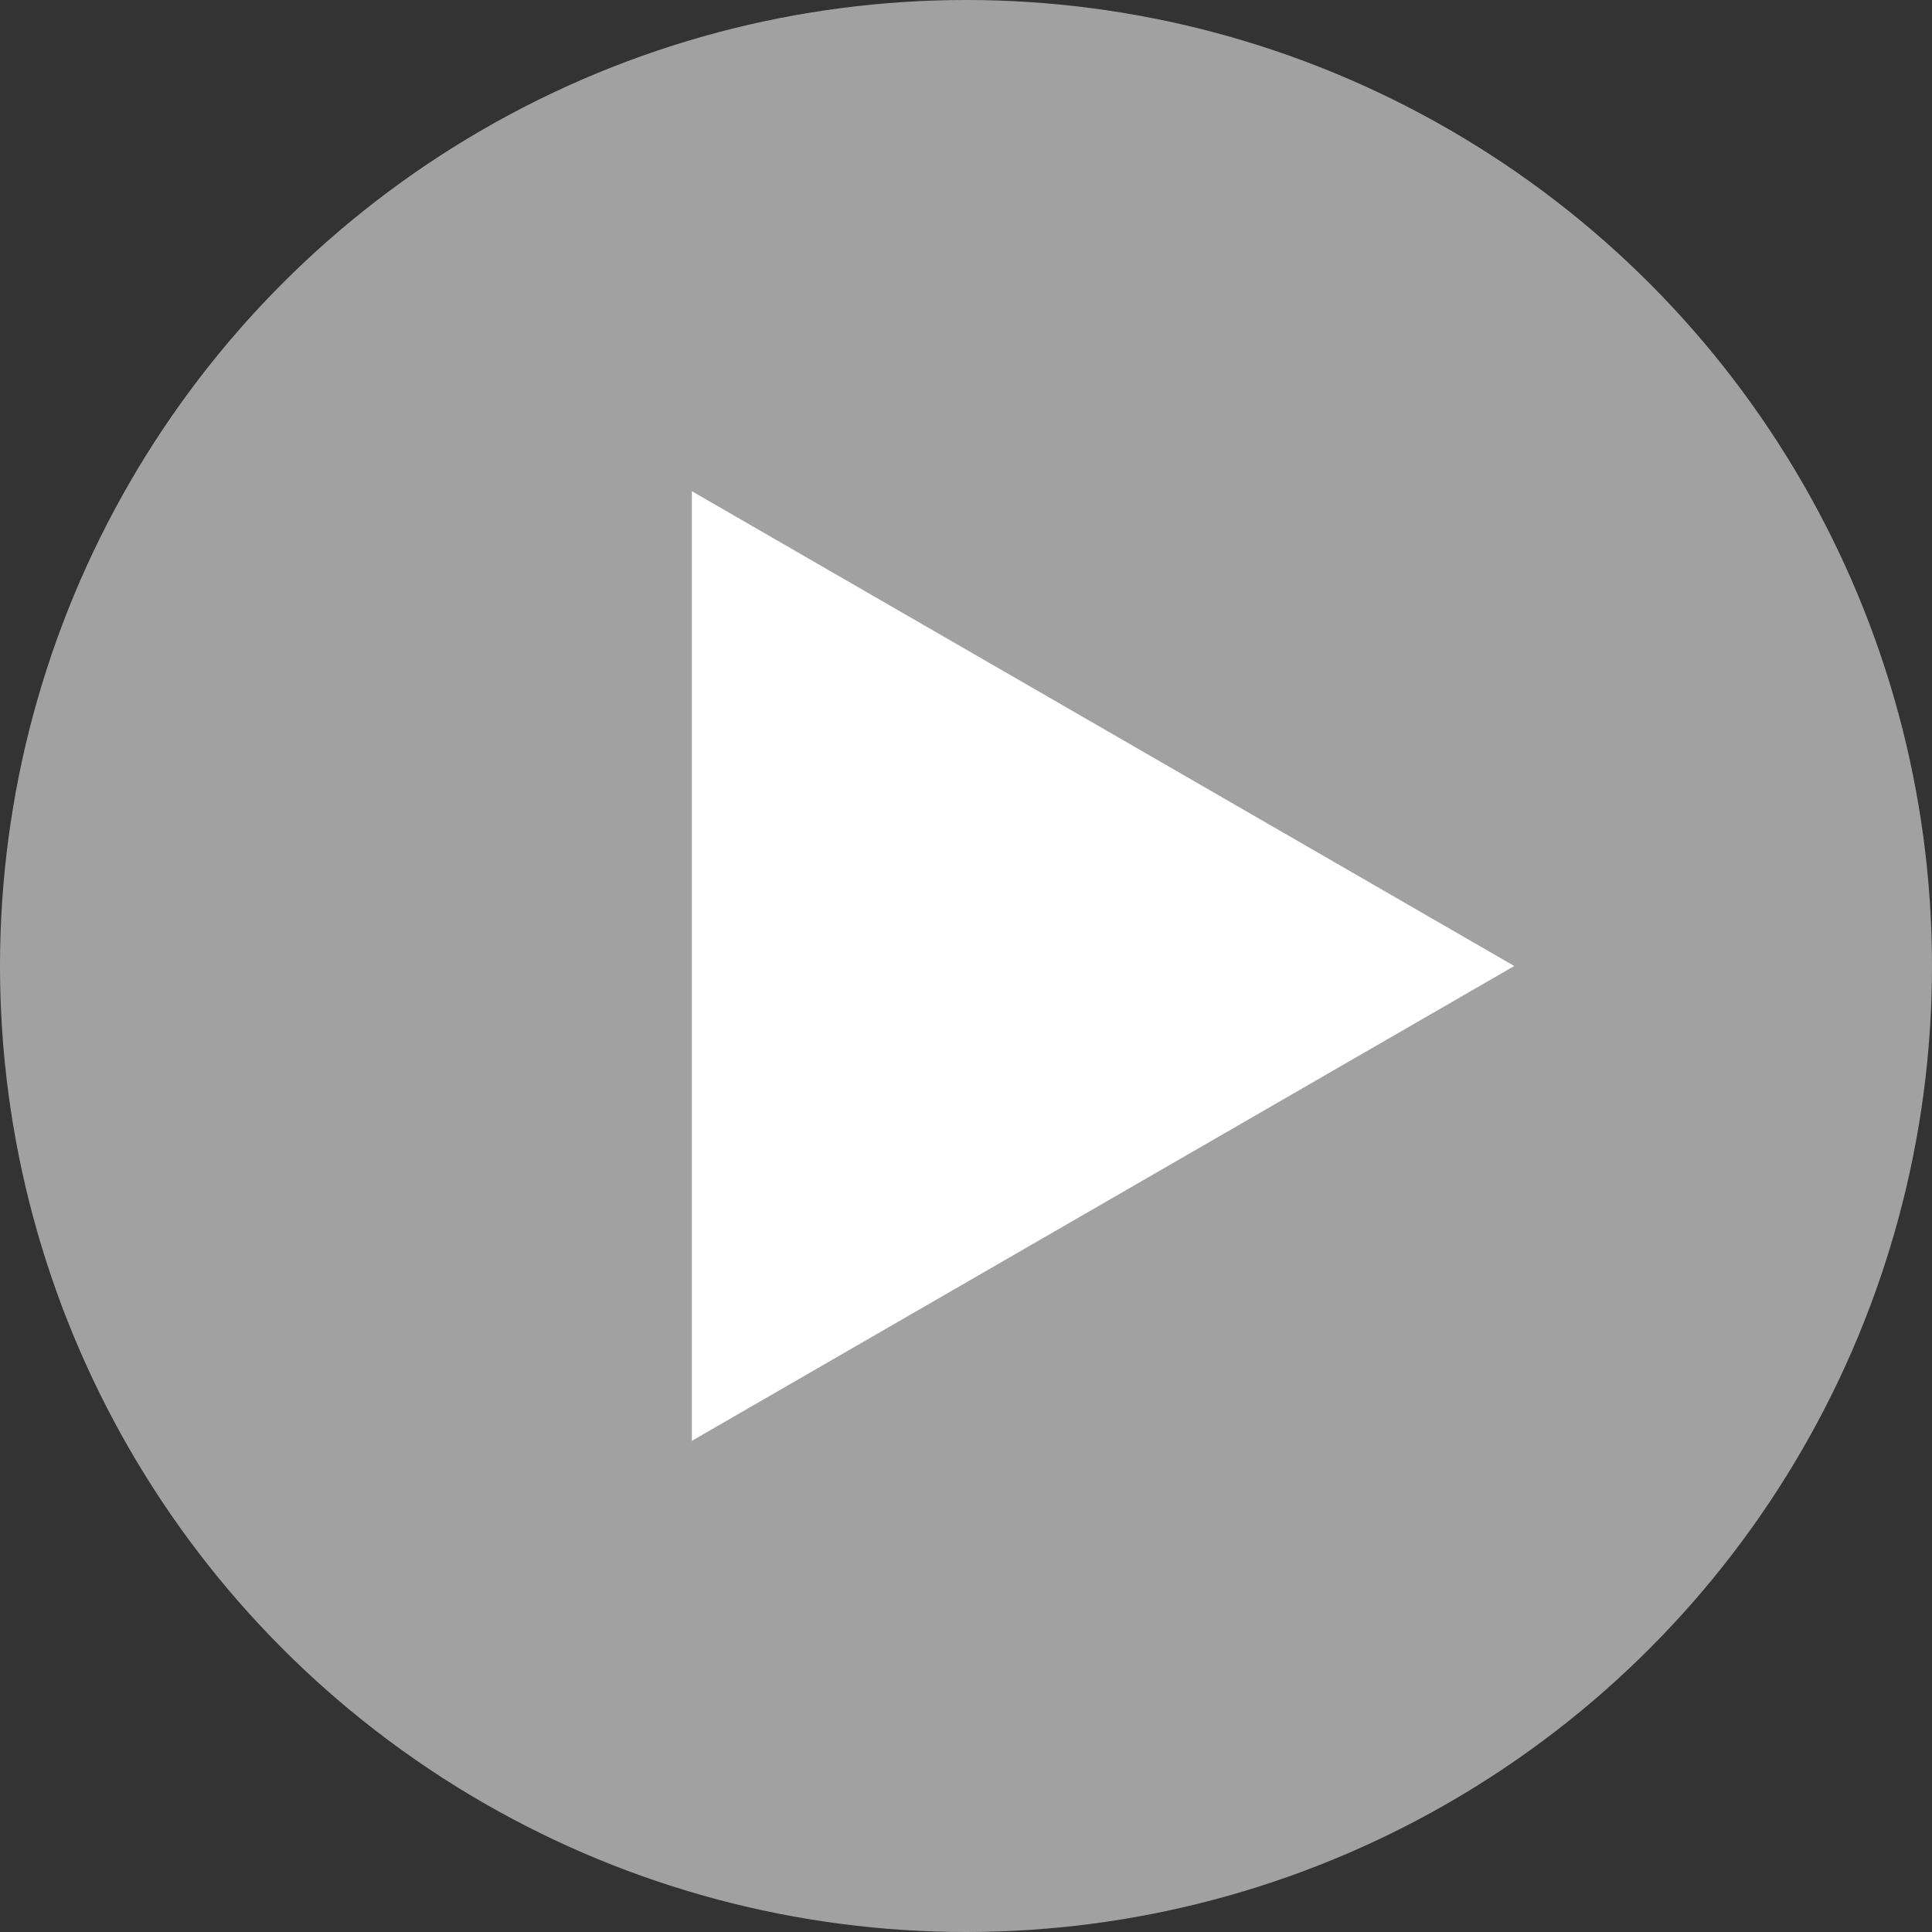
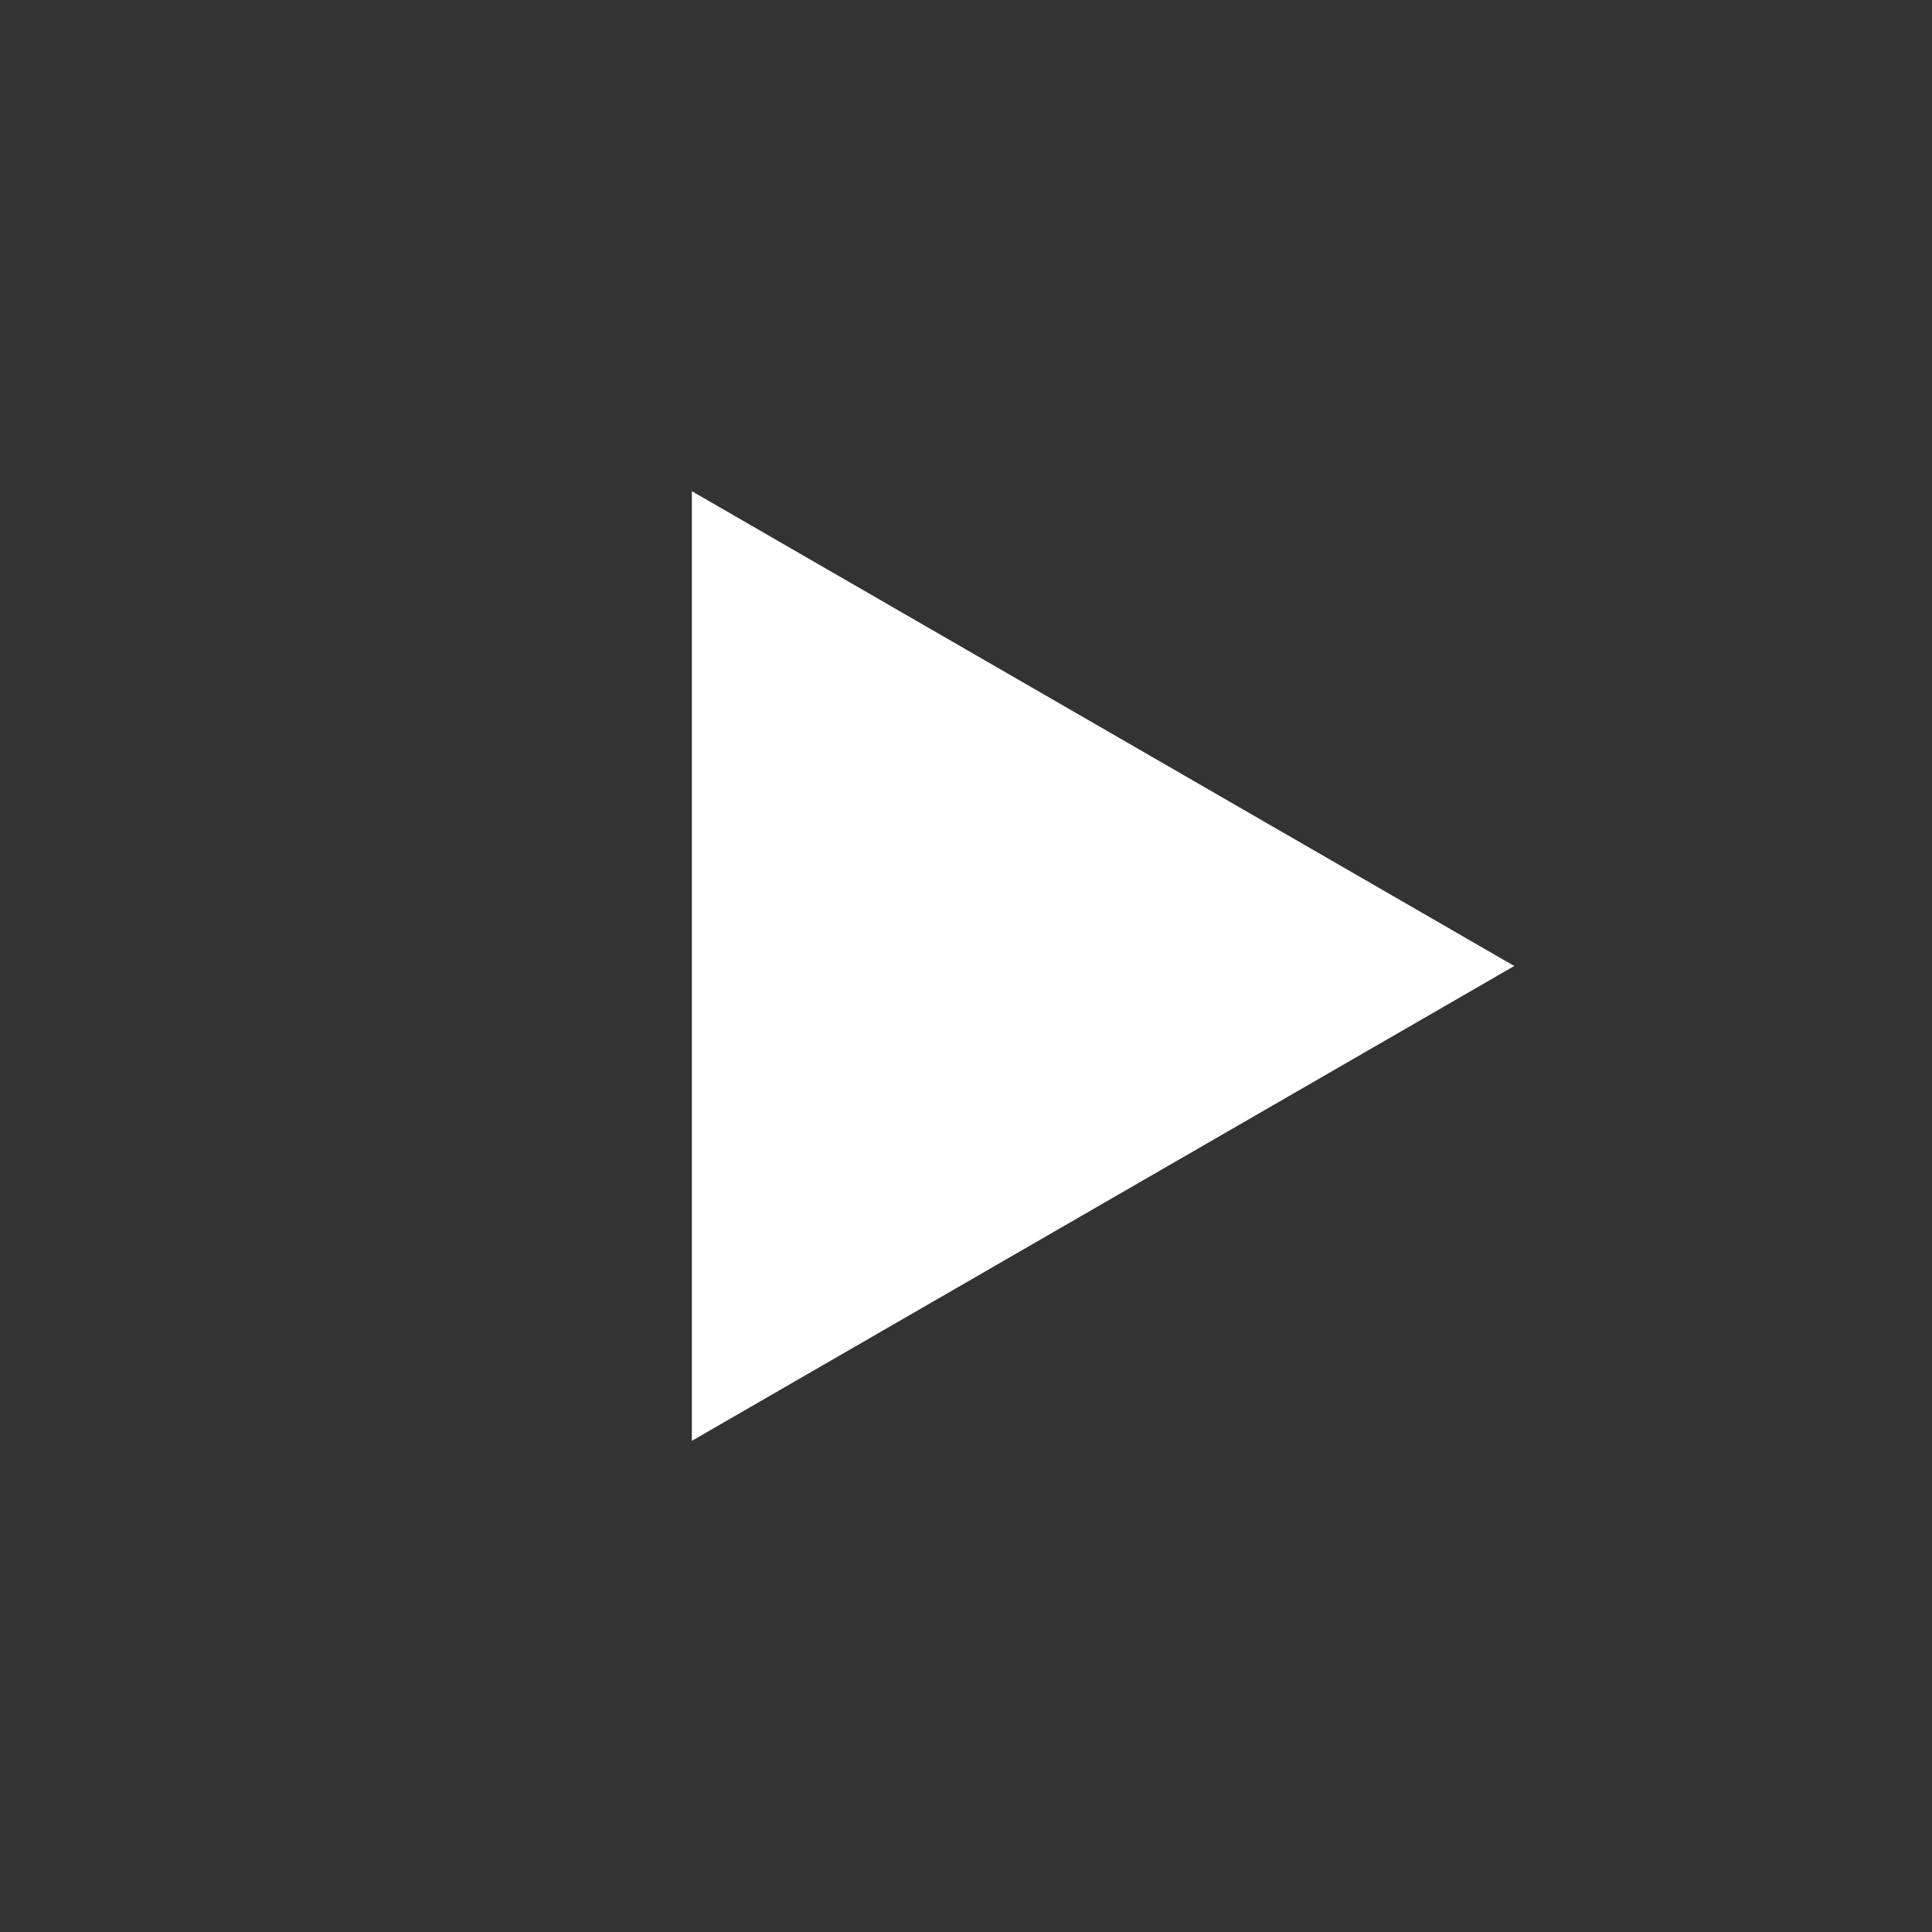
<svg xmlns="http://www.w3.org/2000/svg" width="74" height="74" viewBox="0 0 74 74" fill="none">
  <rect x="0" y="0" width="74" height="74" fill="#333333" stroke="none" />
-   <circle opacity="0.54" cx="37" cy="37" r="37" fill="white" />
-   <path d="M58 37L26.5 55.187L26.5 18.814L58 37Z" fill="white" />
+   <path d="M58 37L26.5 55.187L26.5 18.814L58 37" fill="white" />
</svg>